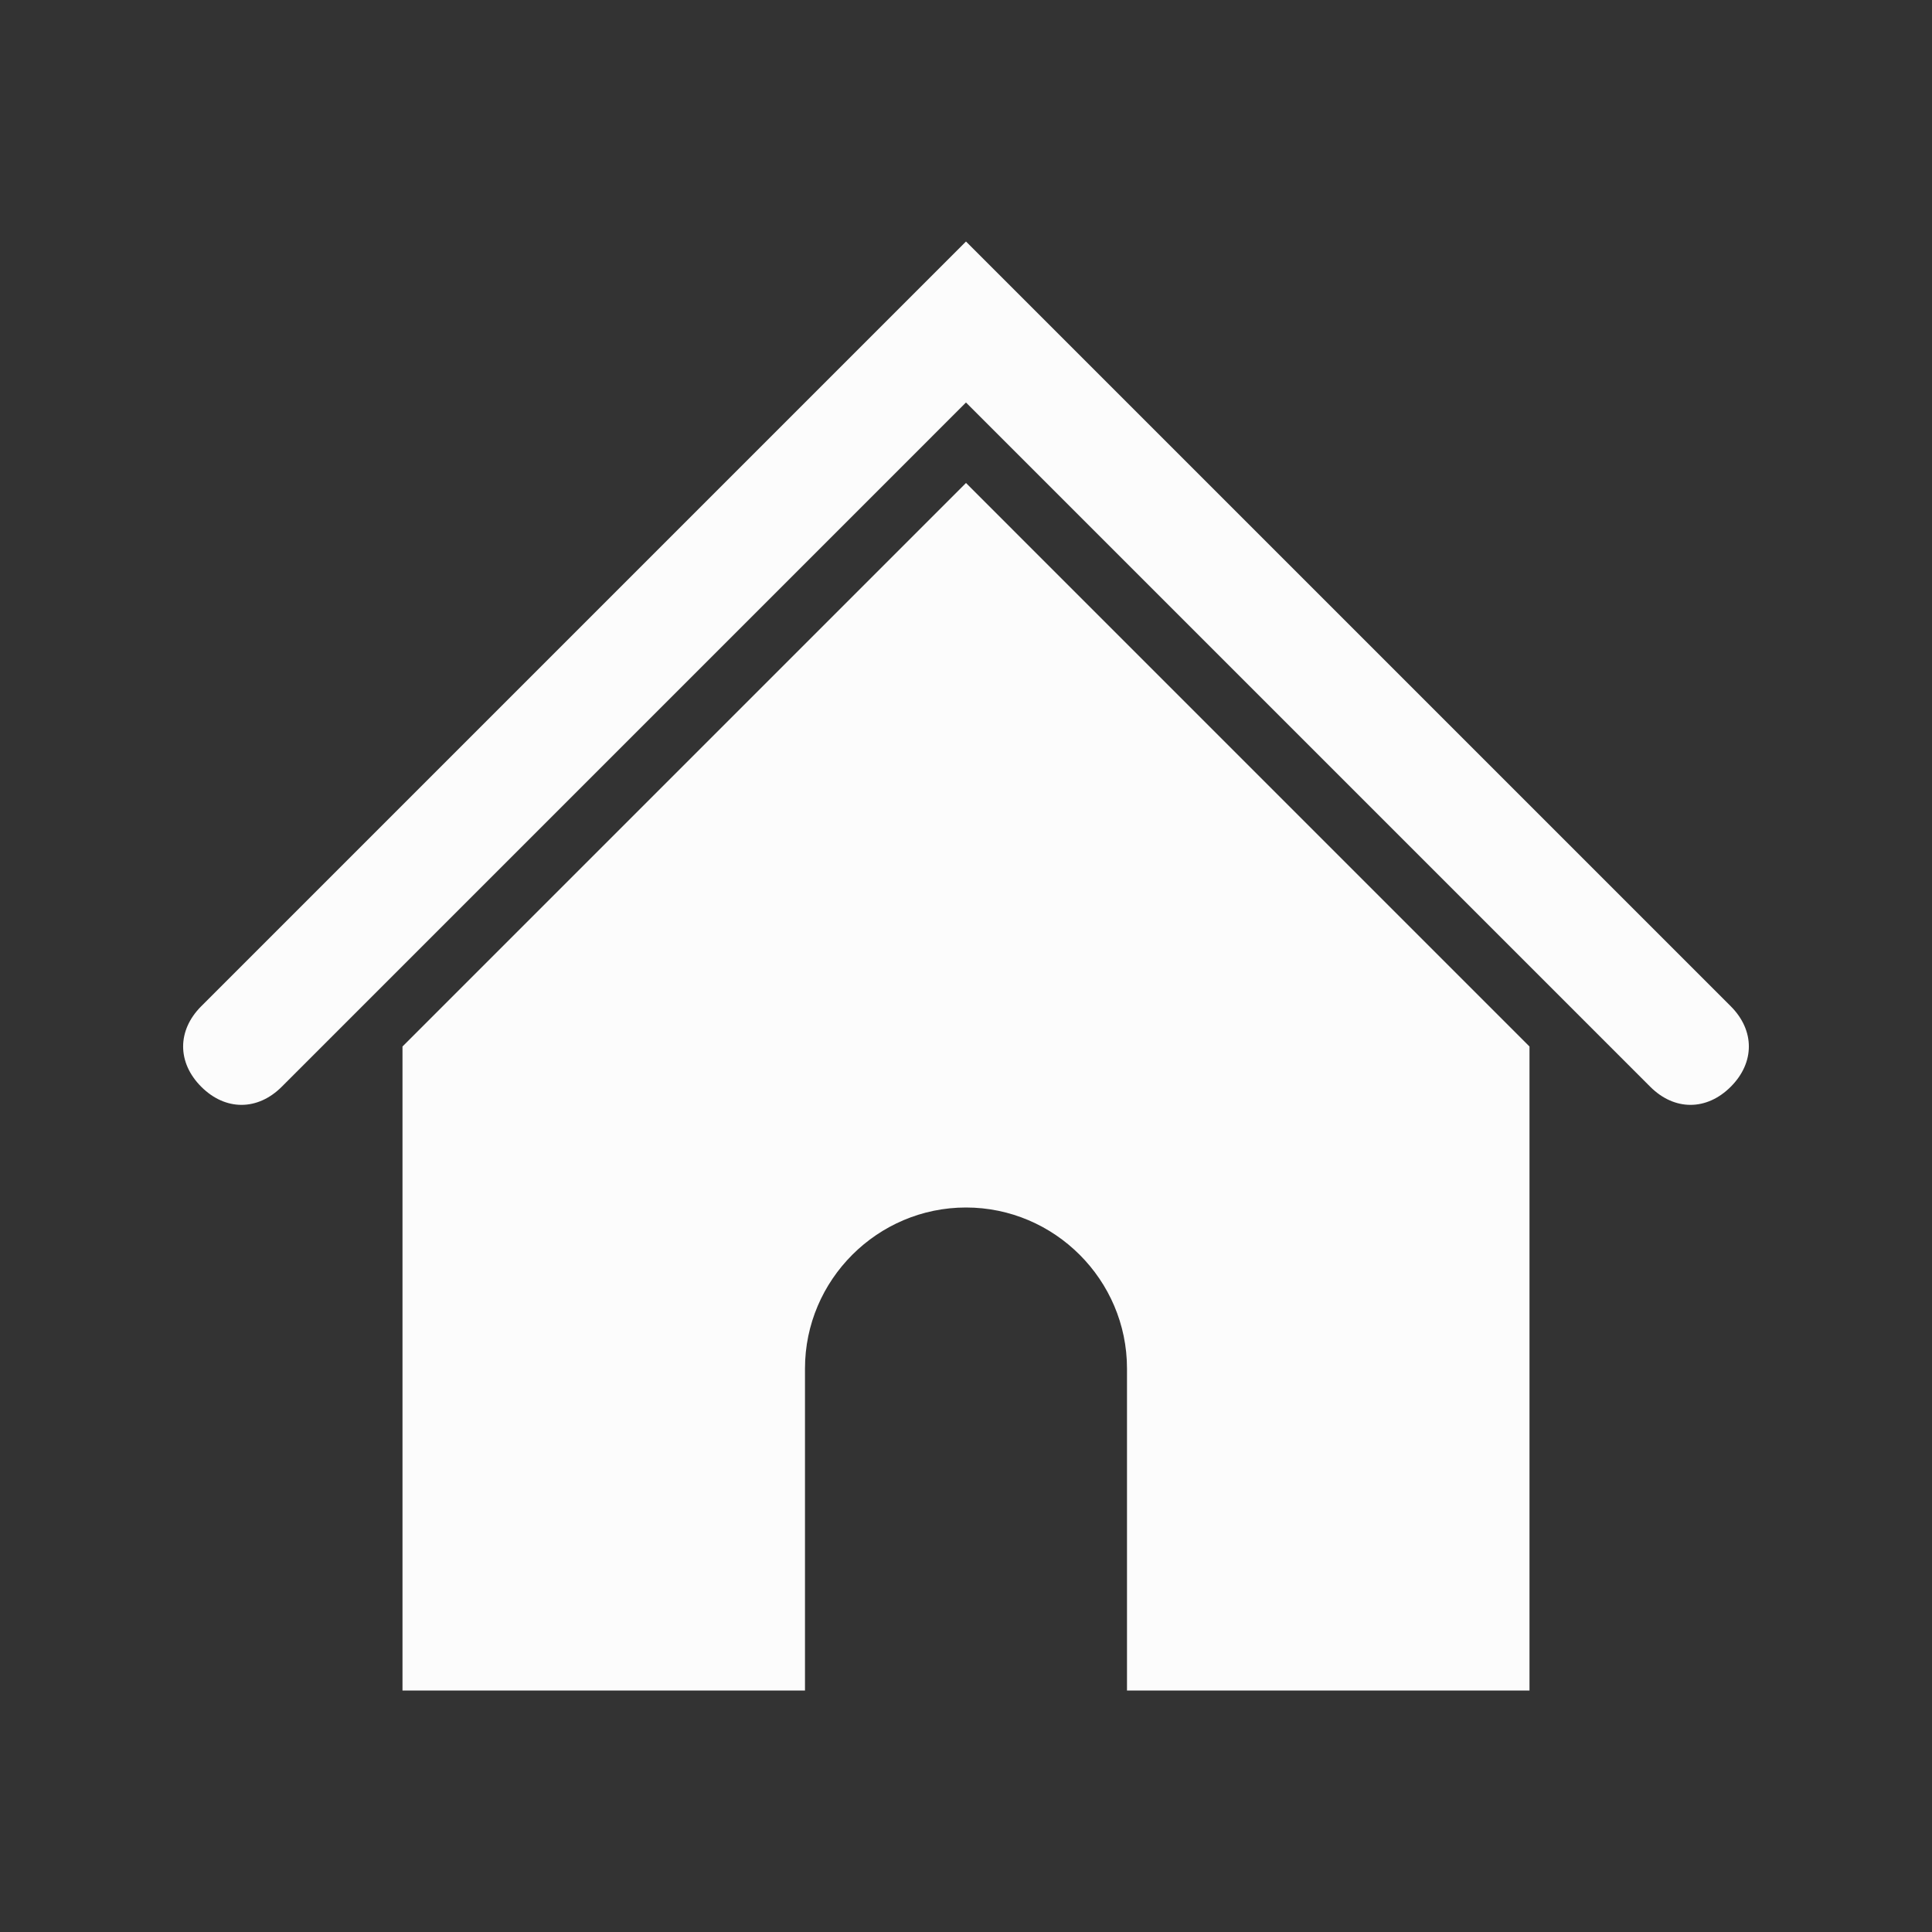
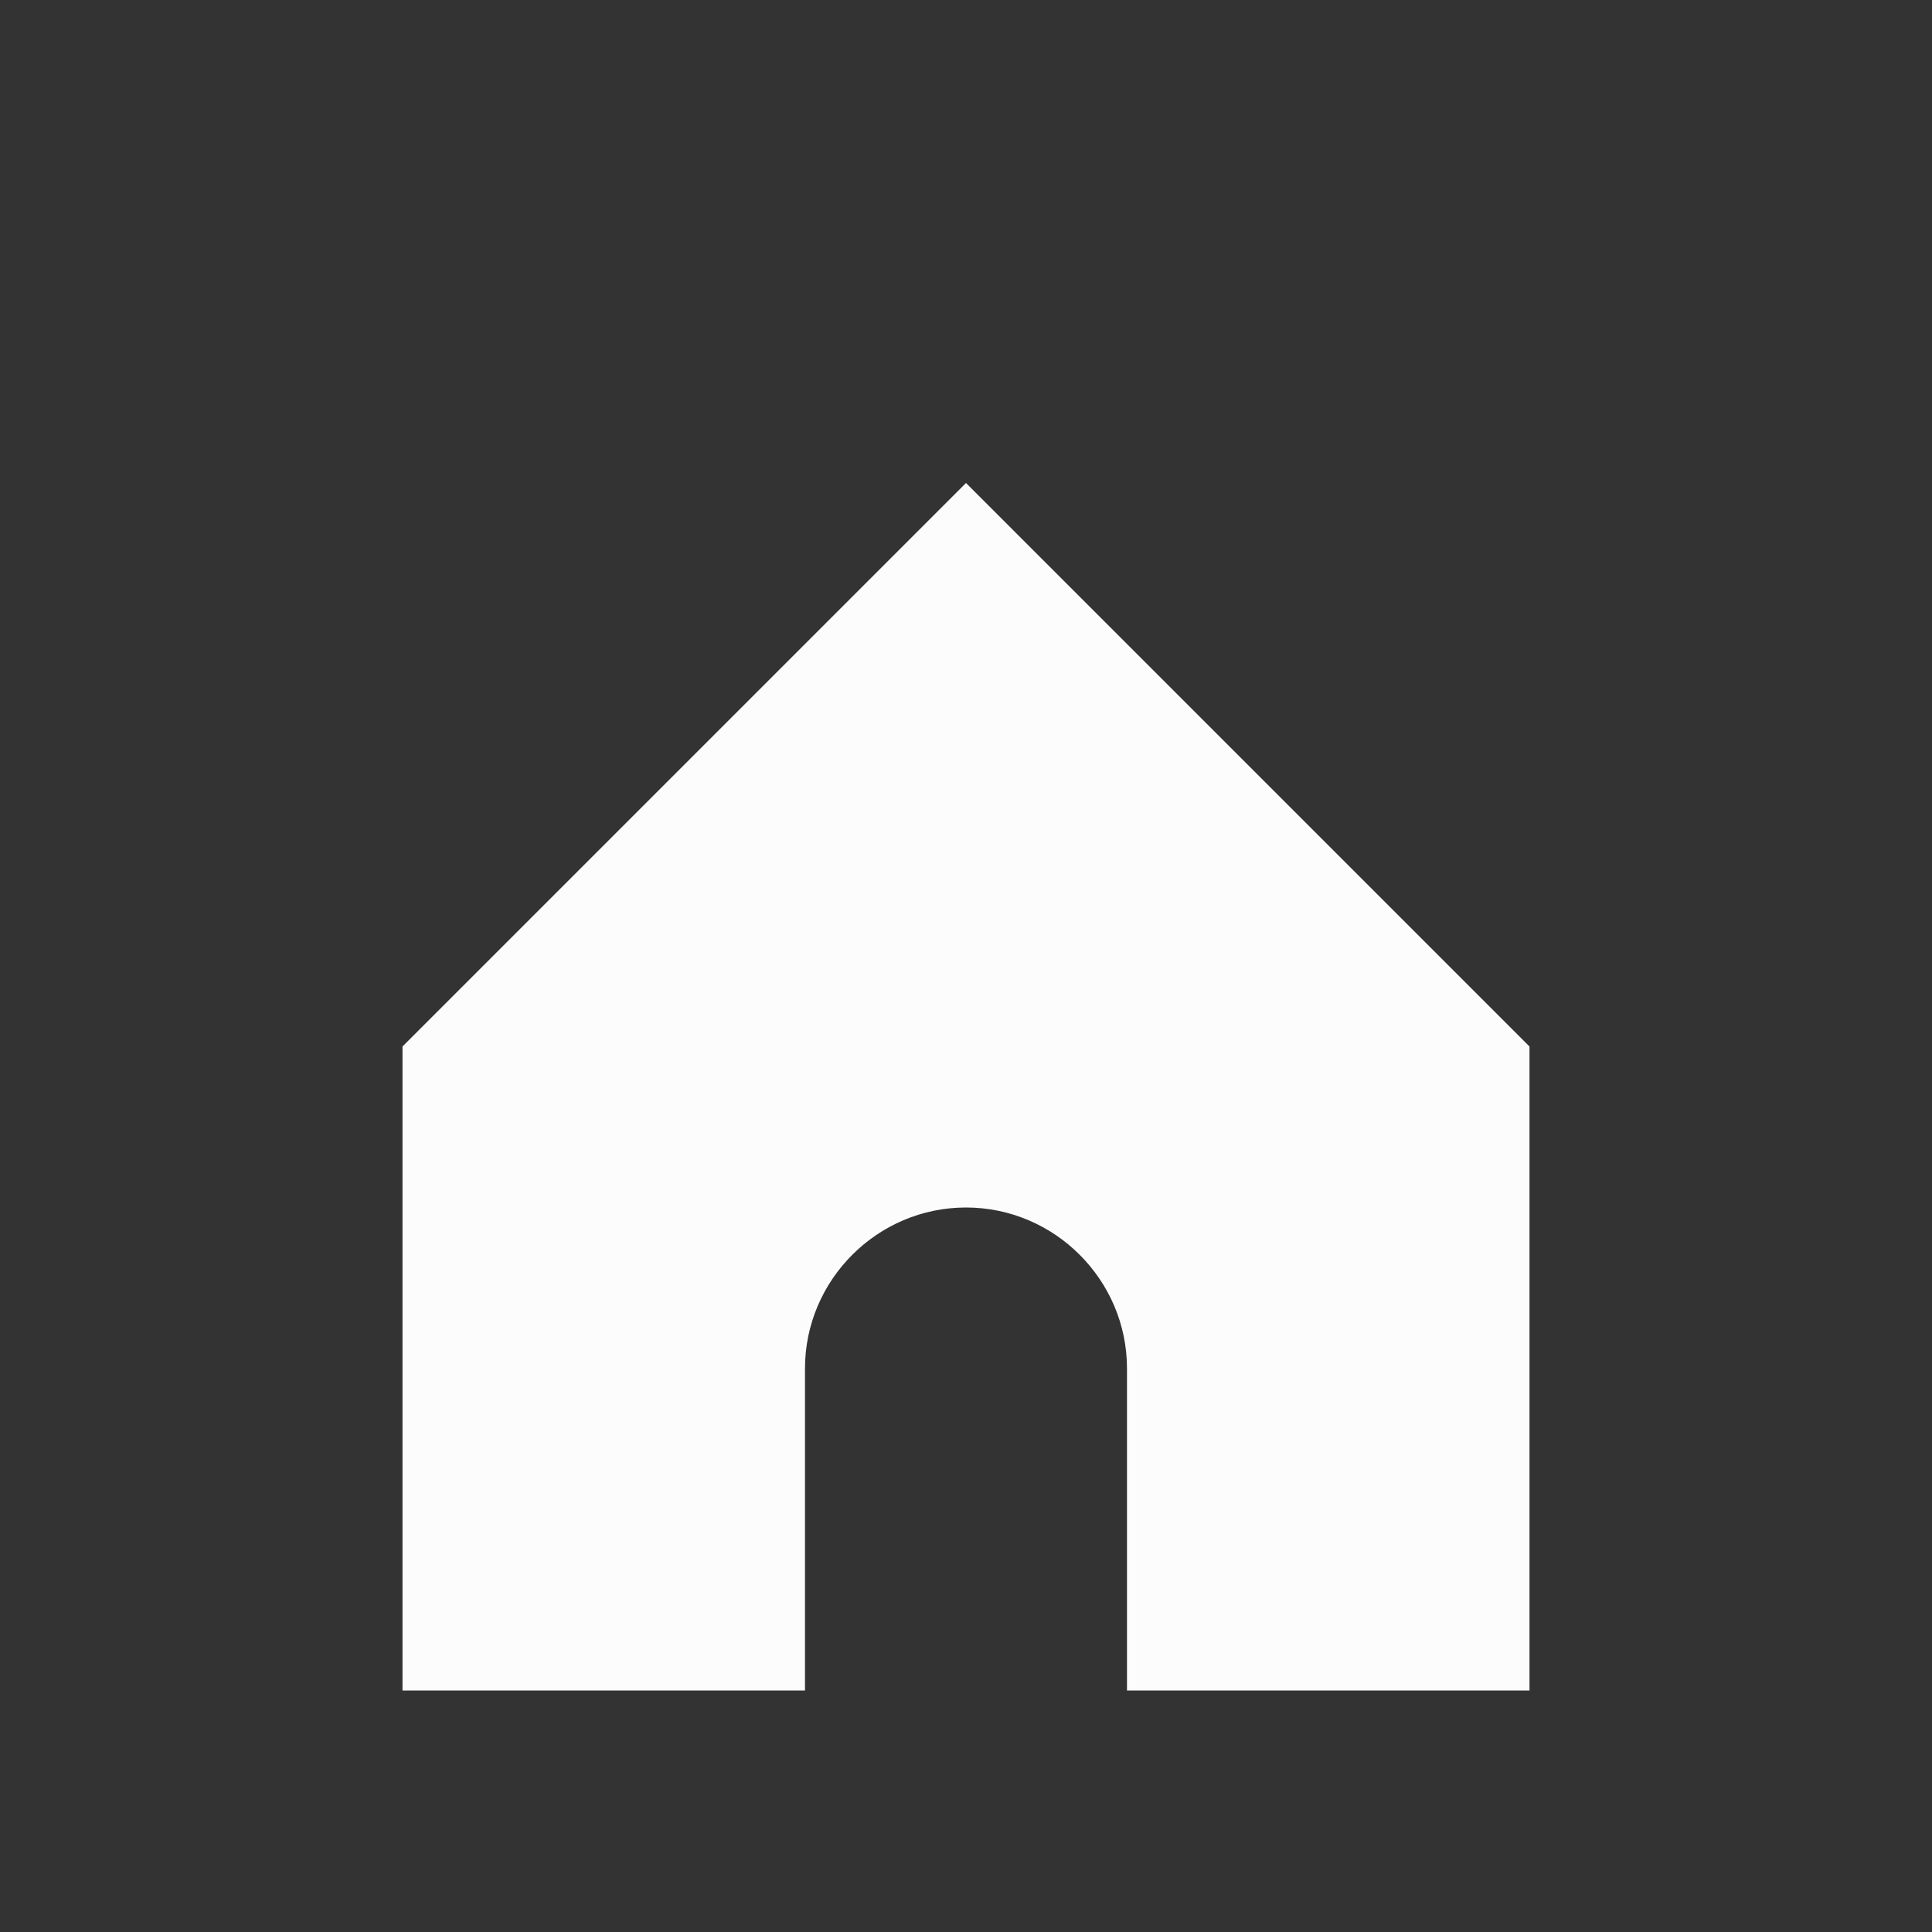
<svg xmlns="http://www.w3.org/2000/svg" width="112" height="112" viewBox="0 0 112 112" fill="none">
  <rect x="0" y="0" width="112" height="112" fill="#333333" stroke="none" />
-   <path d="M55.999 14L11.666 58.333C10.266 59.733 10.266 61.6 11.666 63C13.066 64.4 14.933 64.4 16.333 63L55.999 23.333L95.666 63C97.066 64.4 98.933 64.4 100.333 63C101.733 61.6 101.733 59.733 100.333 58.333L55.999 14Z" fill="#FCFCFC" />
  <path d="M56 28L23.333 60.667V98H46.666V79.333C46.666 74.2 50.866 70 56 70C61.133 70 65.333 74.2 65.333 79.333V98H88.666V60.667L56 28Z" fill="#FCFCFC" />
</svg>